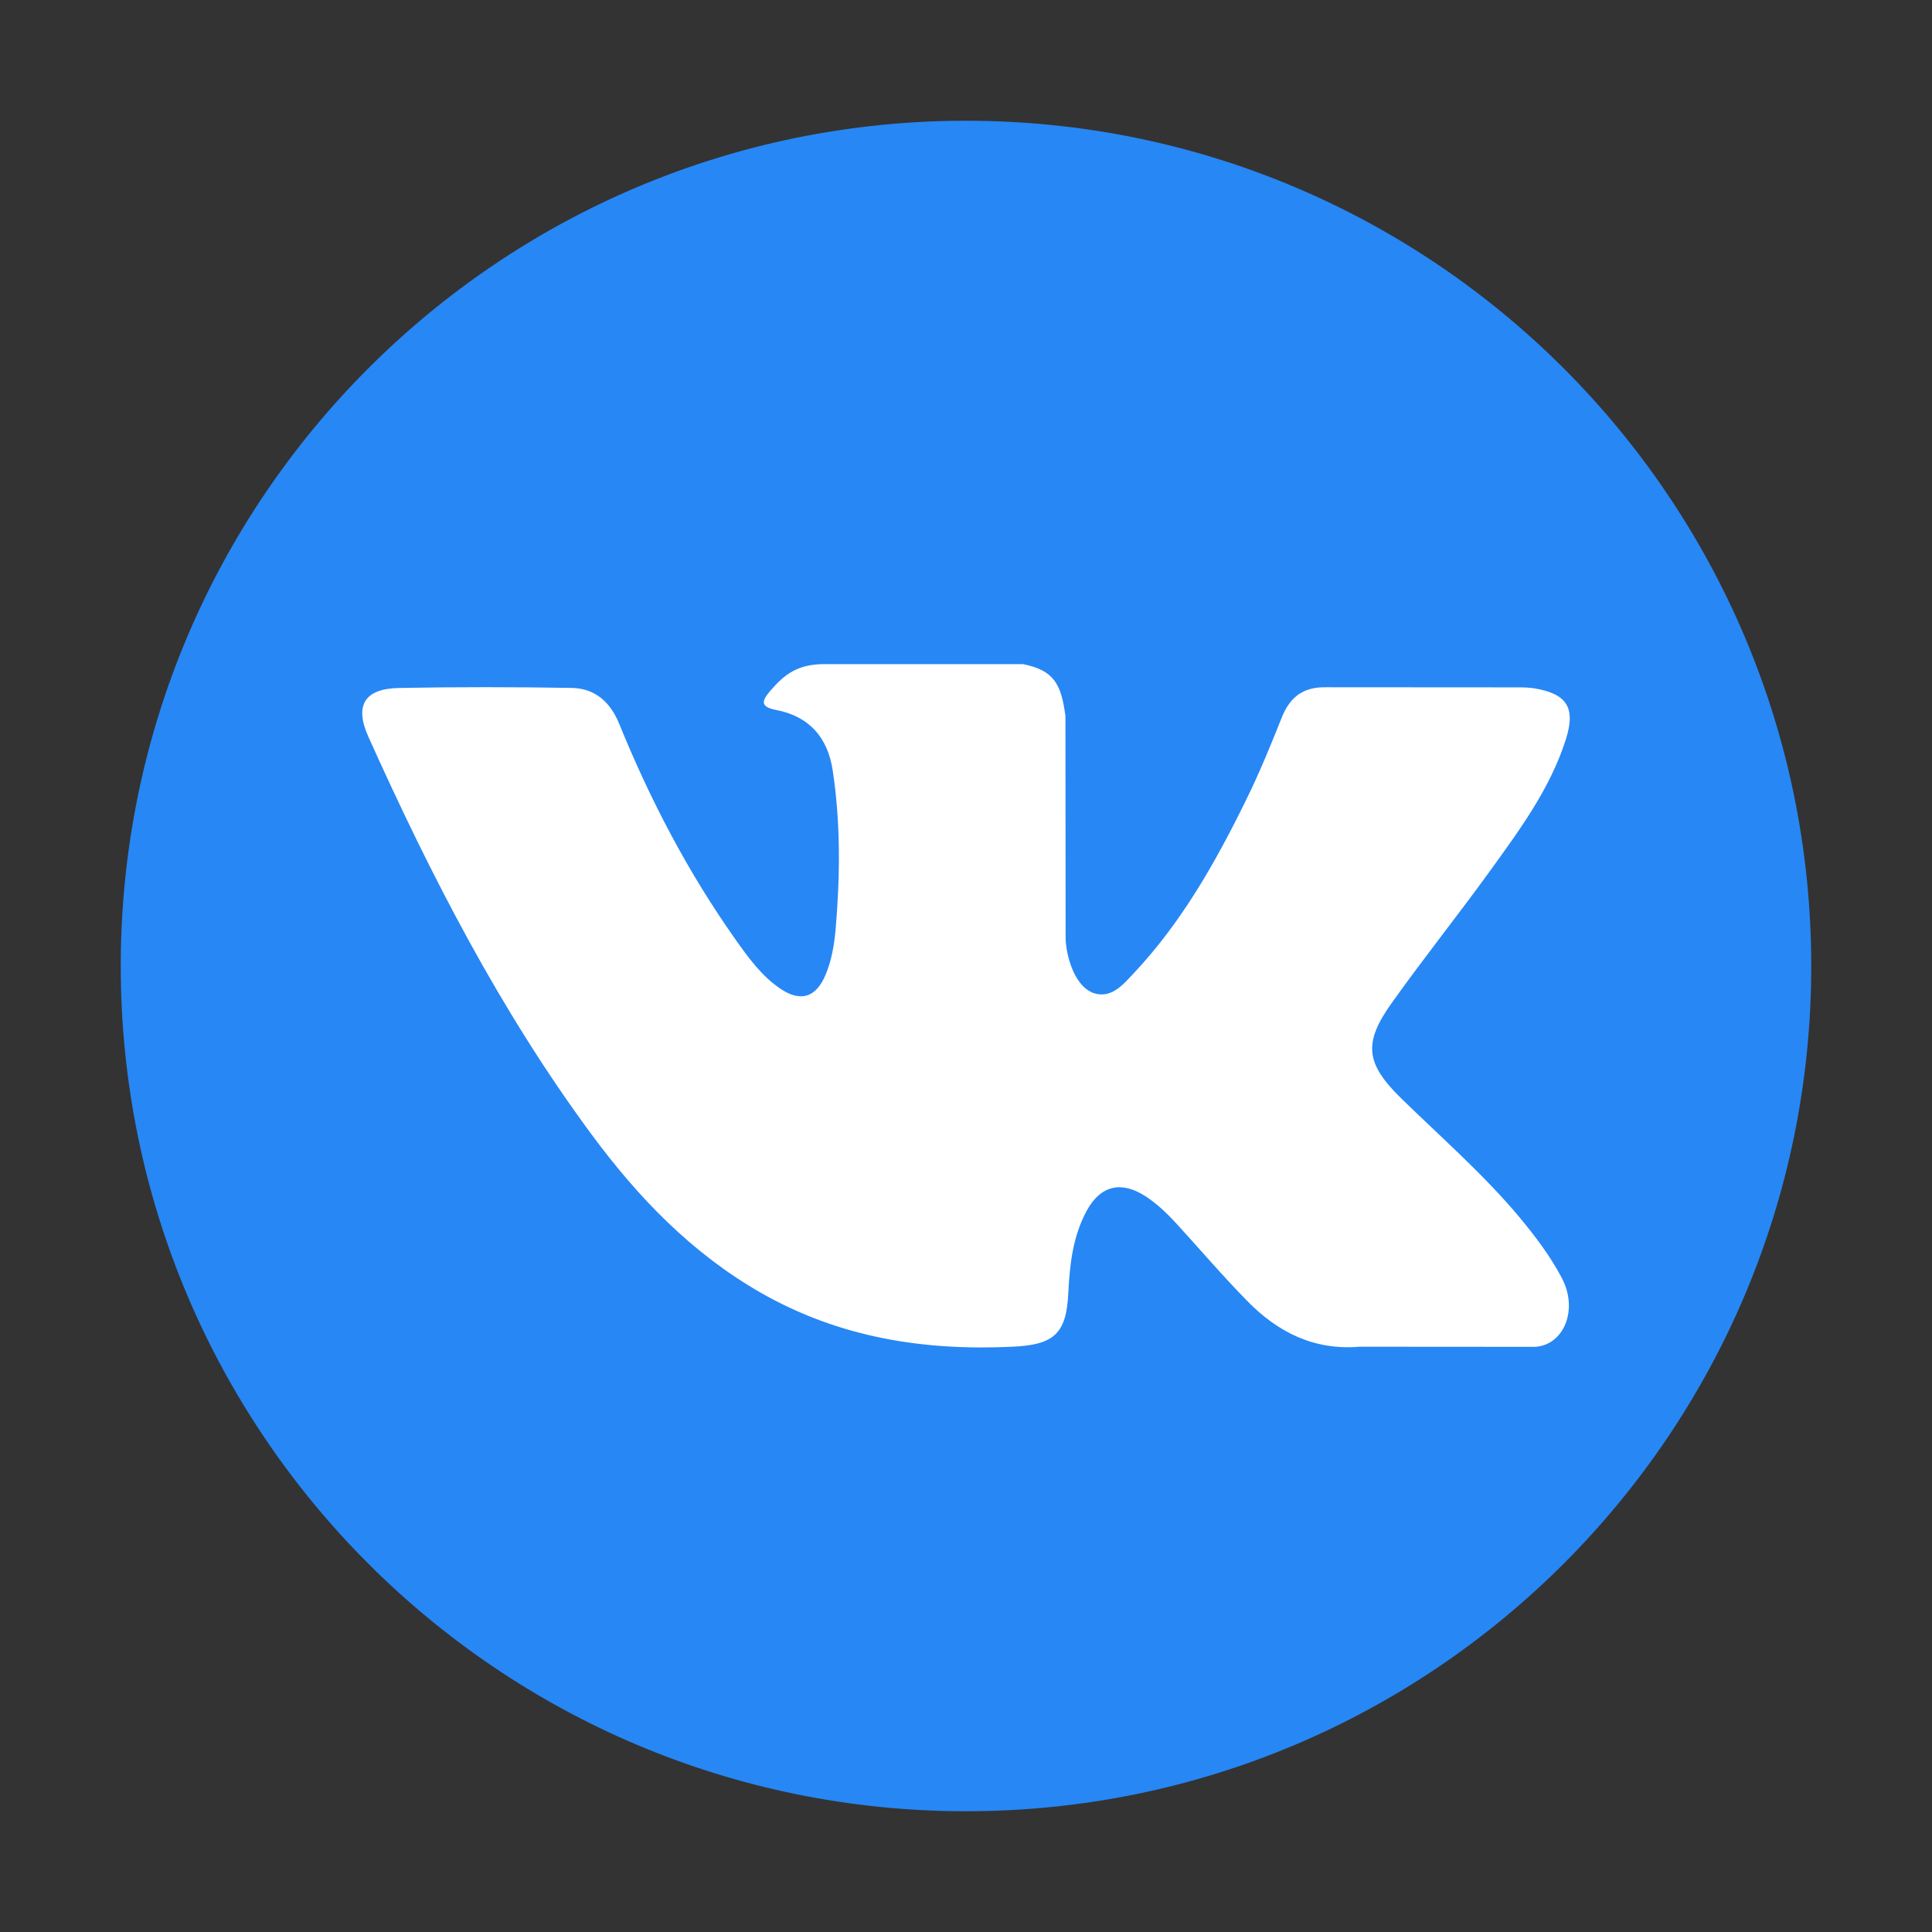
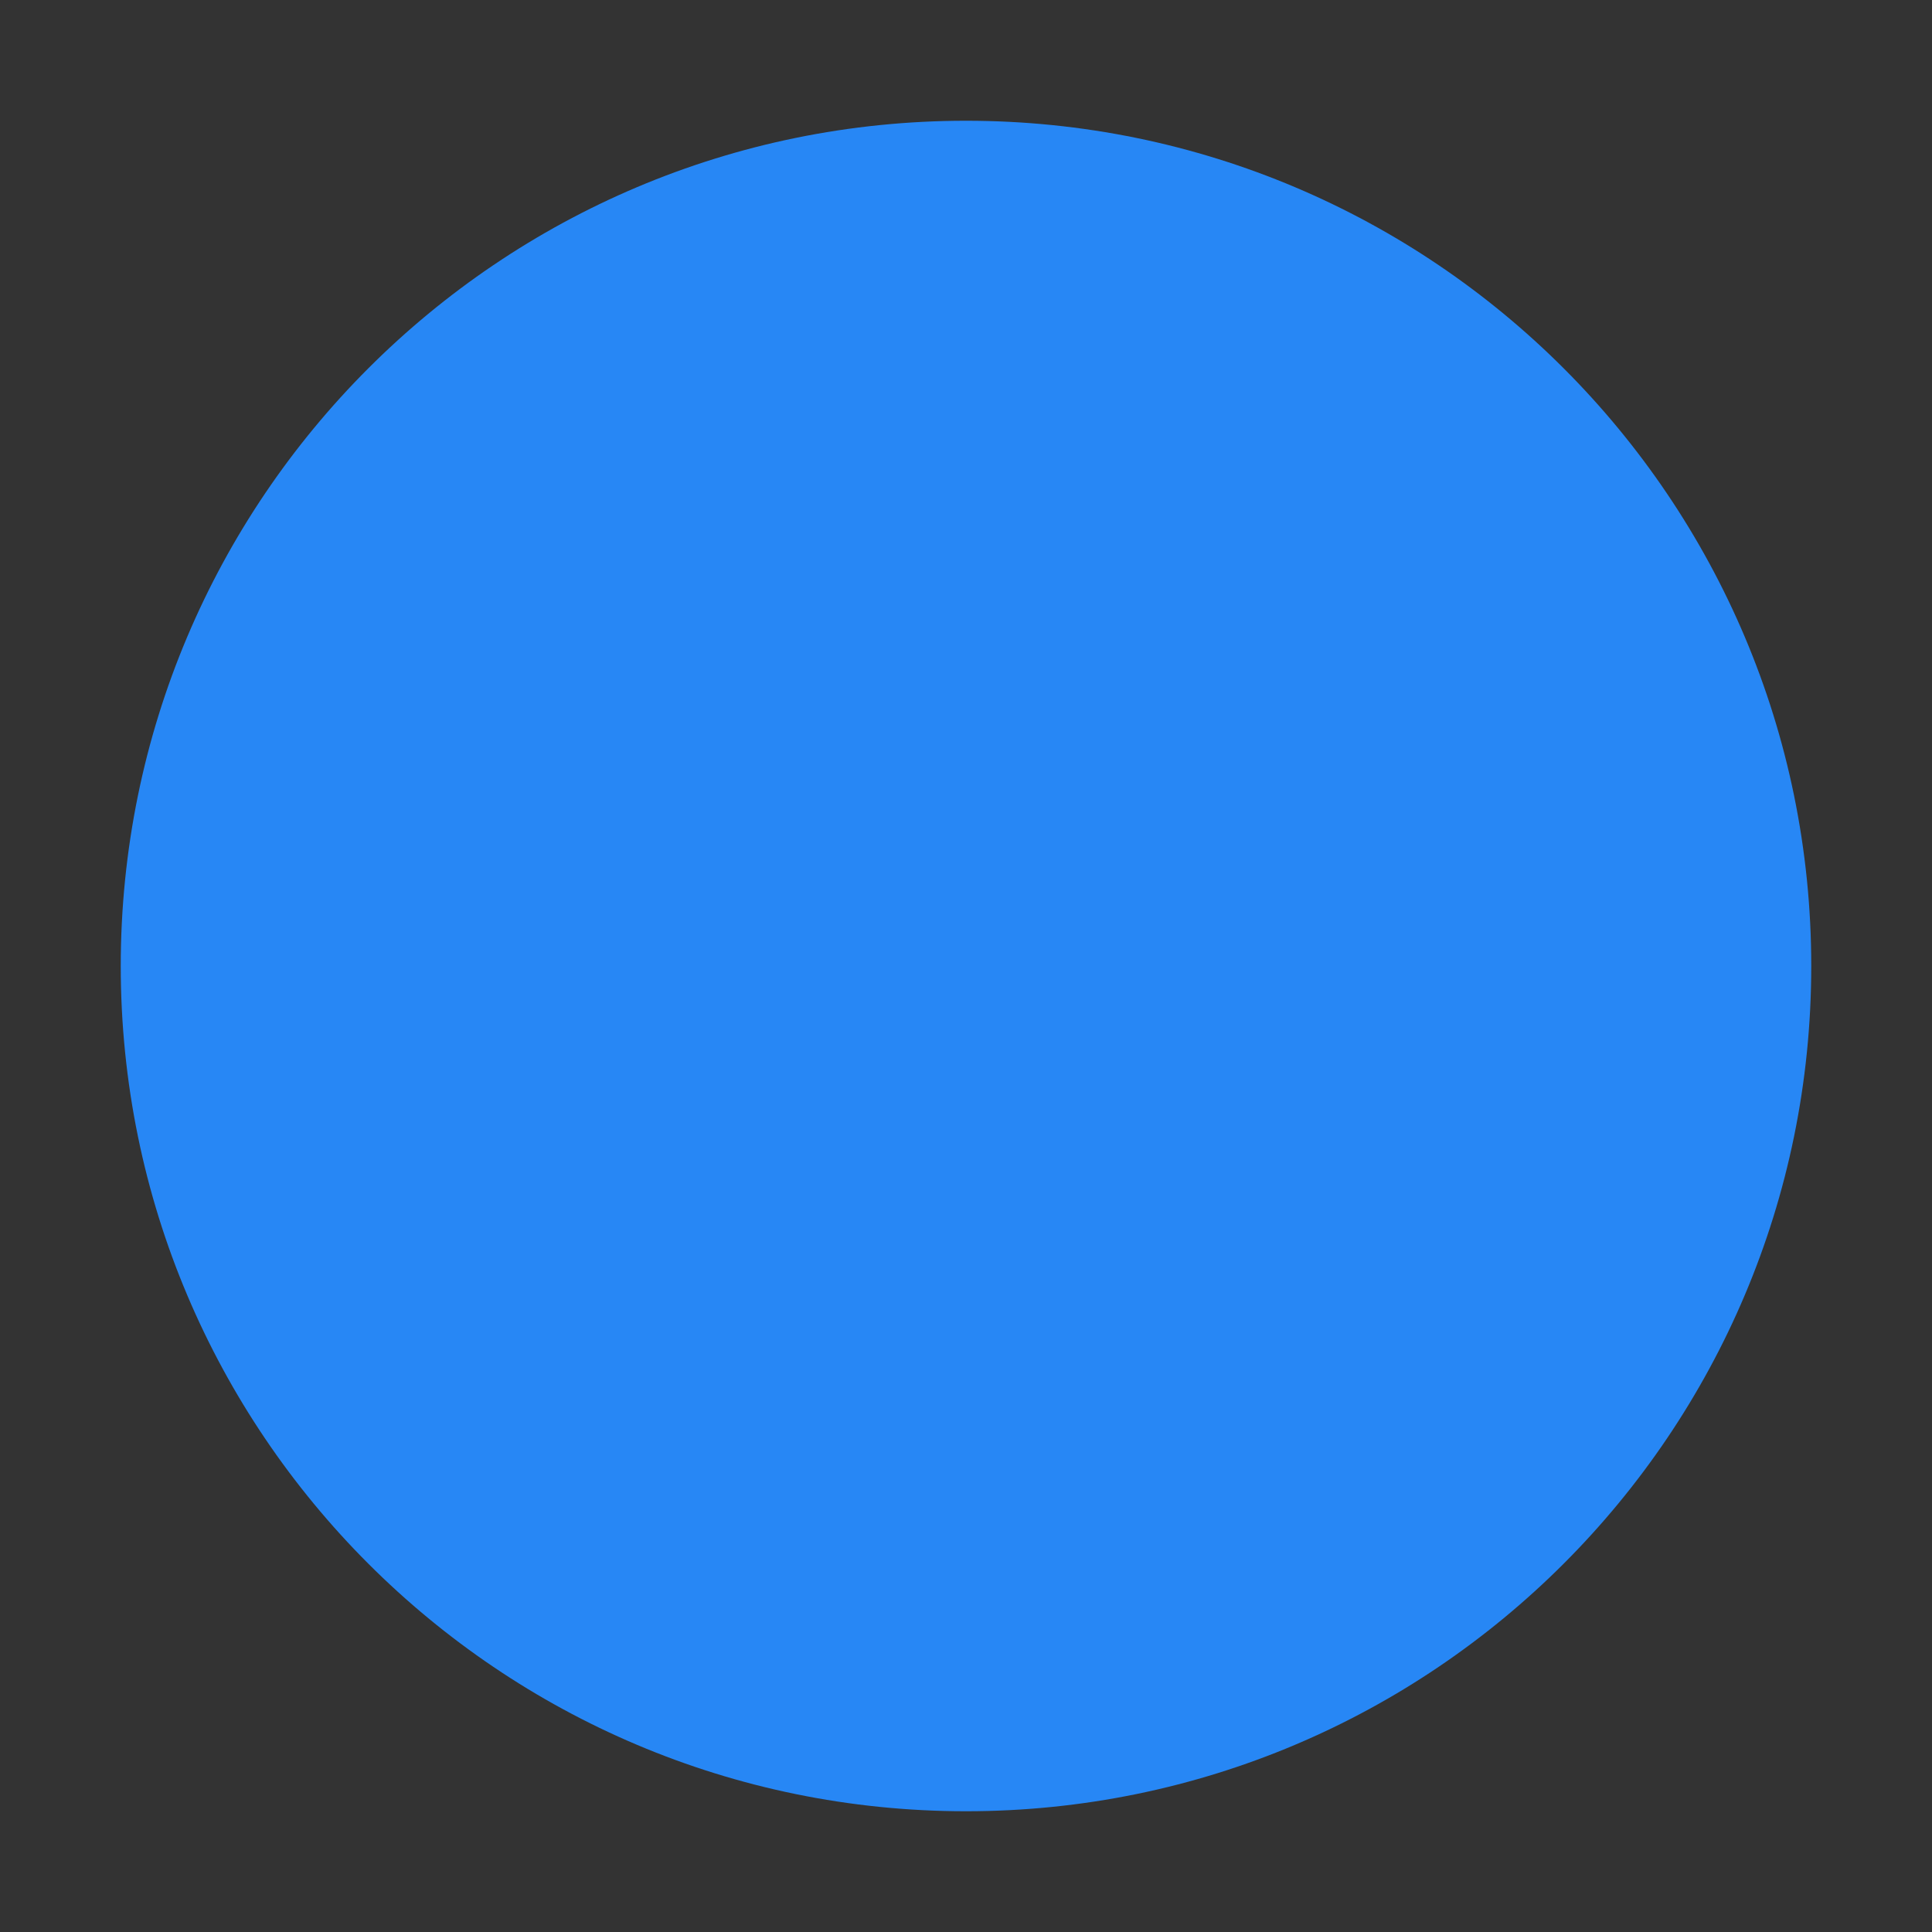
<svg xmlns="http://www.w3.org/2000/svg" width="32" height="32" viewBox="0 0 32 32" fill="none">
  <rect x="0" y="0" width="32" height="32" fill="#333333" stroke="none" />
  <path d="M16 30C23.732 30 30 23.732 30 16C30 8.268 23.732 2 16 2C8.268 2 2 8.268 2 16C2 23.732 8.268 30 16 30Z" fill="#2787F5" />
-   <path d="M23.213 18.197C23.876 18.844 24.576 19.454 25.172 20.167C25.434 20.484 25.683 20.811 25.874 21.178C26.143 21.701 25.899 22.276 25.43 22.308L22.517 22.306C21.765 22.369 21.166 22.066 20.662 21.552C20.258 21.141 19.885 20.704 19.497 20.279C19.338 20.106 19.171 19.942 18.972 19.813C18.575 19.555 18.229 19.634 18.002 20.049C17.771 20.471 17.718 20.938 17.695 21.408C17.664 22.094 17.457 22.275 16.768 22.306C15.295 22.376 13.897 22.153 12.598 21.41C11.454 20.755 10.566 19.83 9.793 18.783C8.289 16.745 7.136 14.505 6.101 12.202C5.868 11.683 6.038 11.405 6.611 11.395C7.561 11.377 8.512 11.378 9.463 11.394C9.85 11.399 10.105 11.621 10.255 11.986C10.769 13.25 11.398 14.454 12.188 15.569C12.398 15.866 12.613 16.162 12.918 16.371C13.256 16.603 13.513 16.526 13.672 16.15C13.773 15.911 13.817 15.654 13.84 15.398C13.915 14.519 13.925 13.641 13.793 12.765C13.712 12.218 13.404 11.864 12.858 11.76C12.58 11.707 12.621 11.604 12.756 11.445C12.99 11.171 13.211 11 13.65 11H16.943C17.461 11.102 17.576 11.335 17.647 11.857L17.65 15.514C17.644 15.716 17.751 16.316 18.114 16.449C18.406 16.544 18.598 16.312 18.772 16.127C19.561 15.29 20.123 14.301 20.626 13.277C20.849 12.827 21.041 12.36 21.227 11.892C21.364 11.546 21.581 11.375 21.971 11.383L25.14 11.385C25.234 11.385 25.329 11.387 25.42 11.402C25.954 11.493 26.101 11.723 25.936 12.245C25.676 13.063 25.17 13.745 24.676 14.43C24.147 15.161 23.582 15.867 23.058 16.603C22.576 17.275 22.615 17.613 23.213 18.197Z" fill="white" />
</svg>